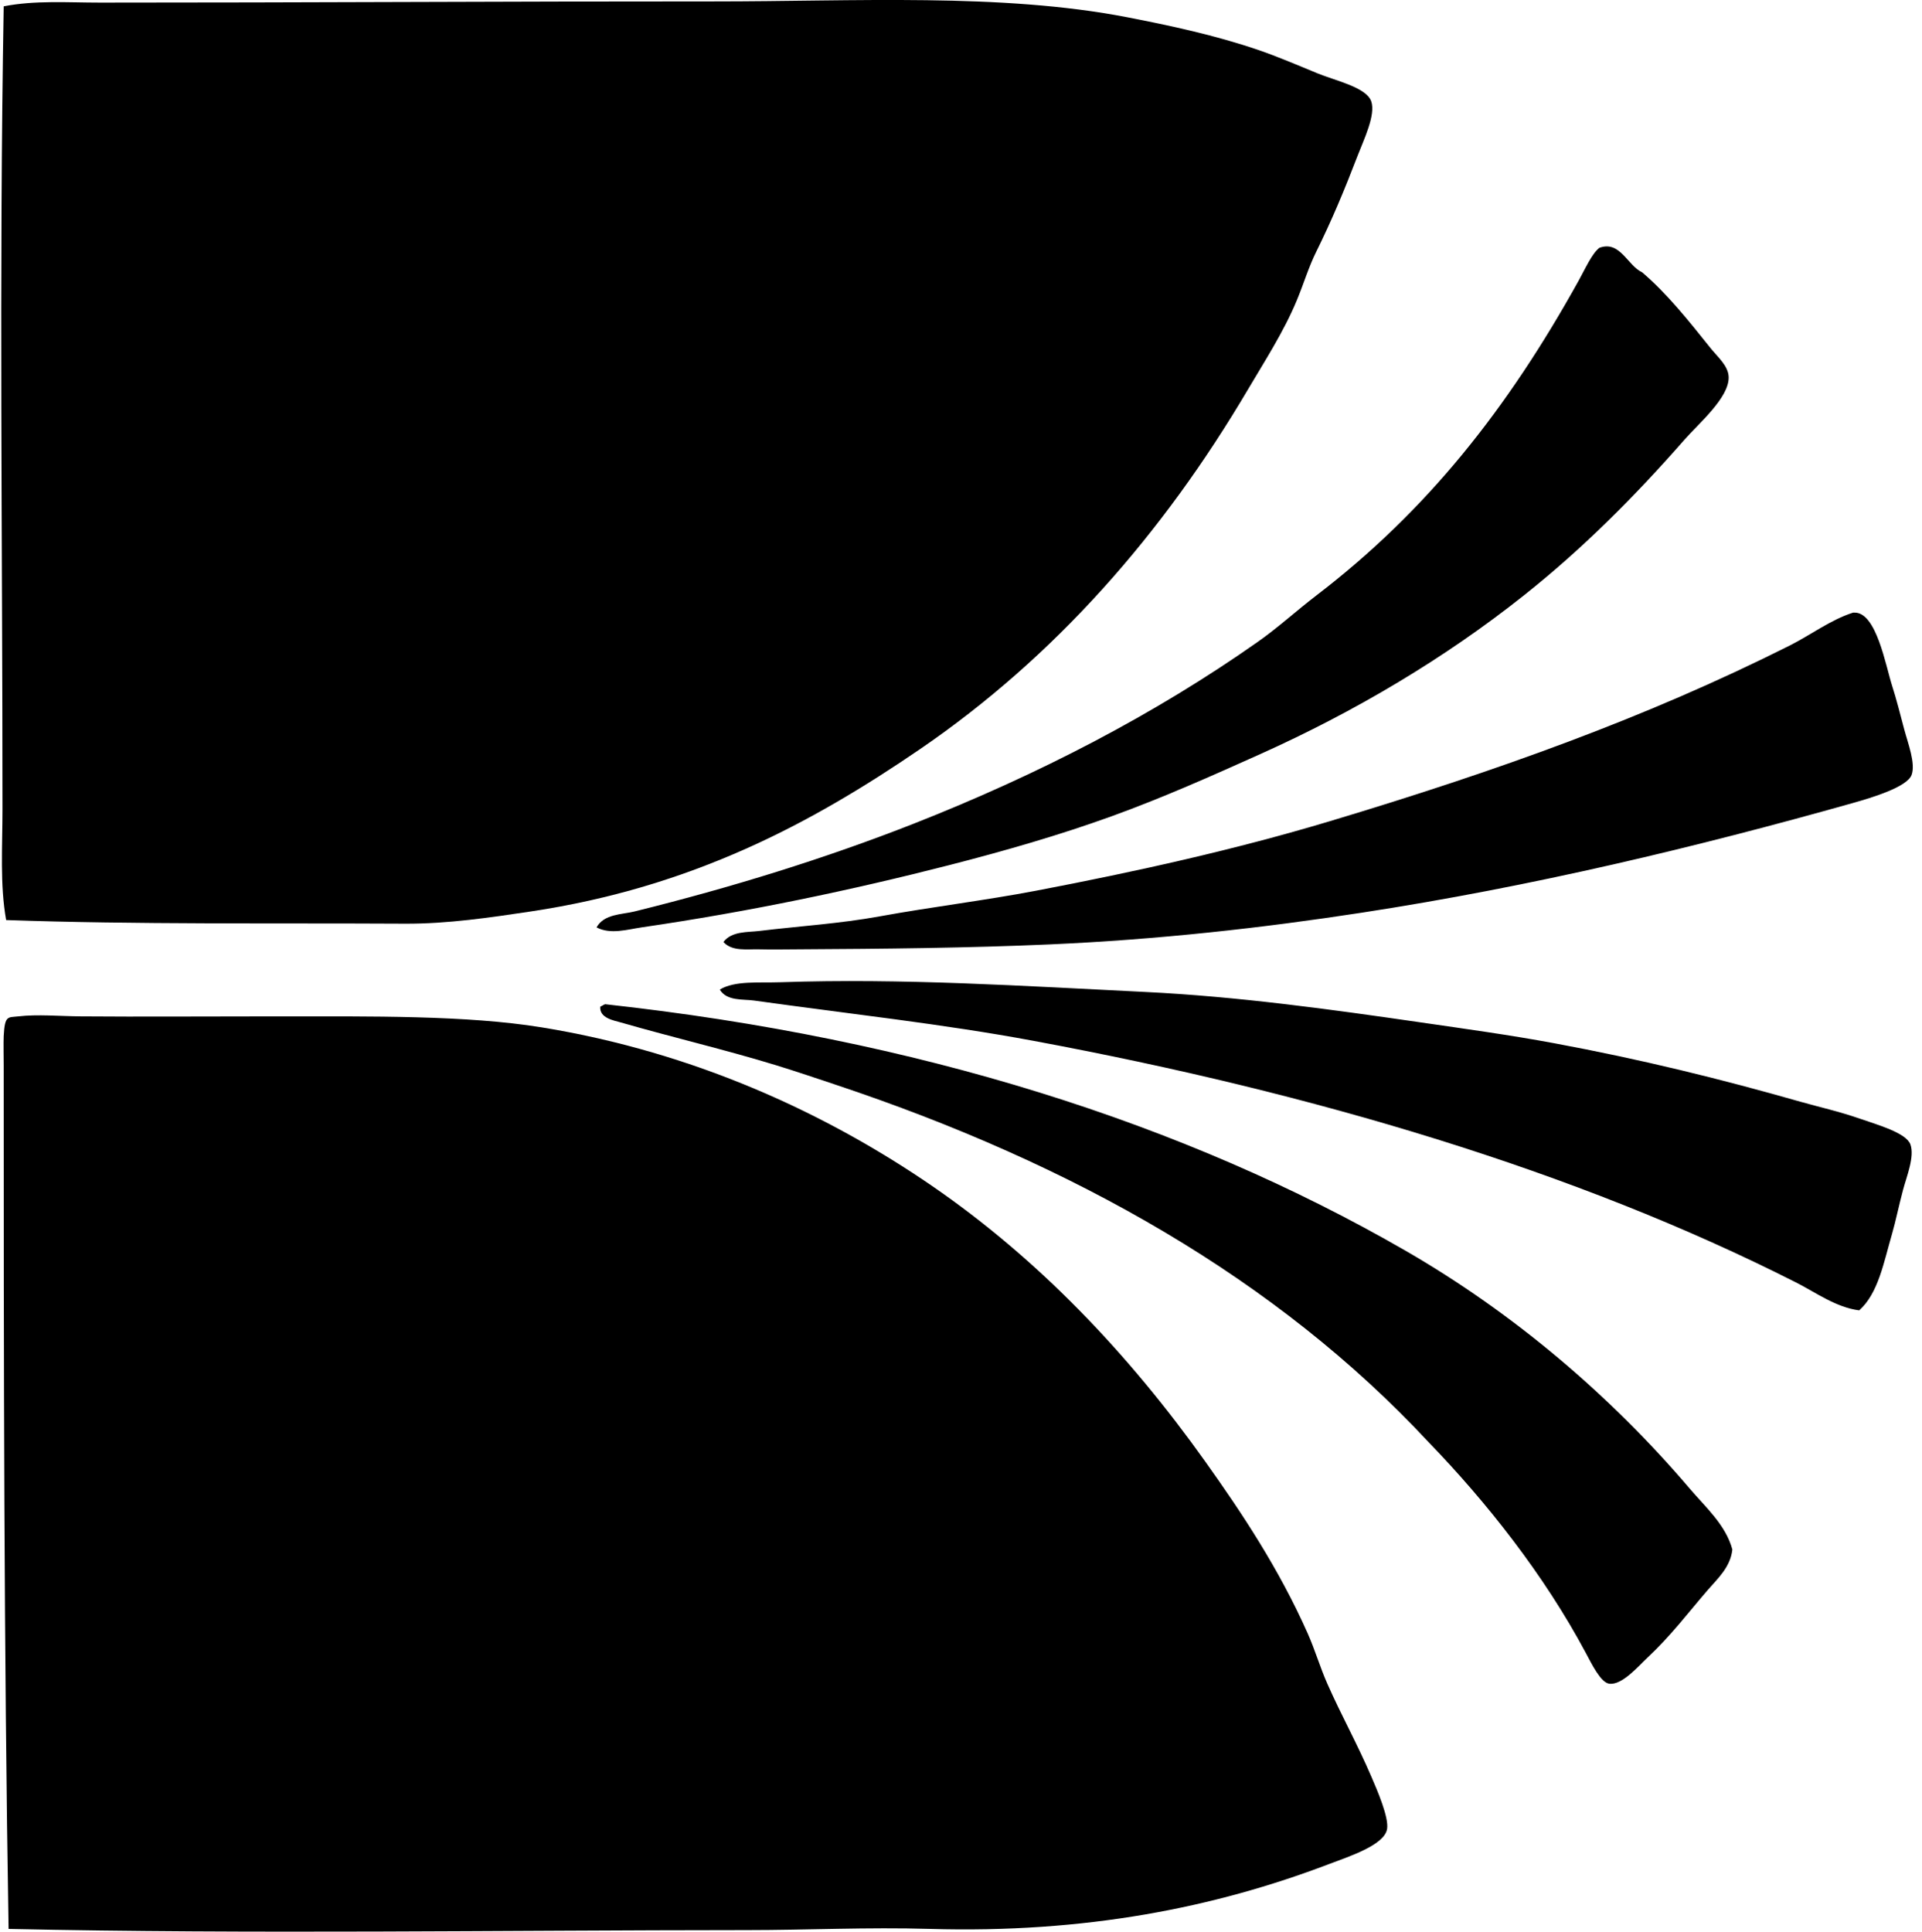
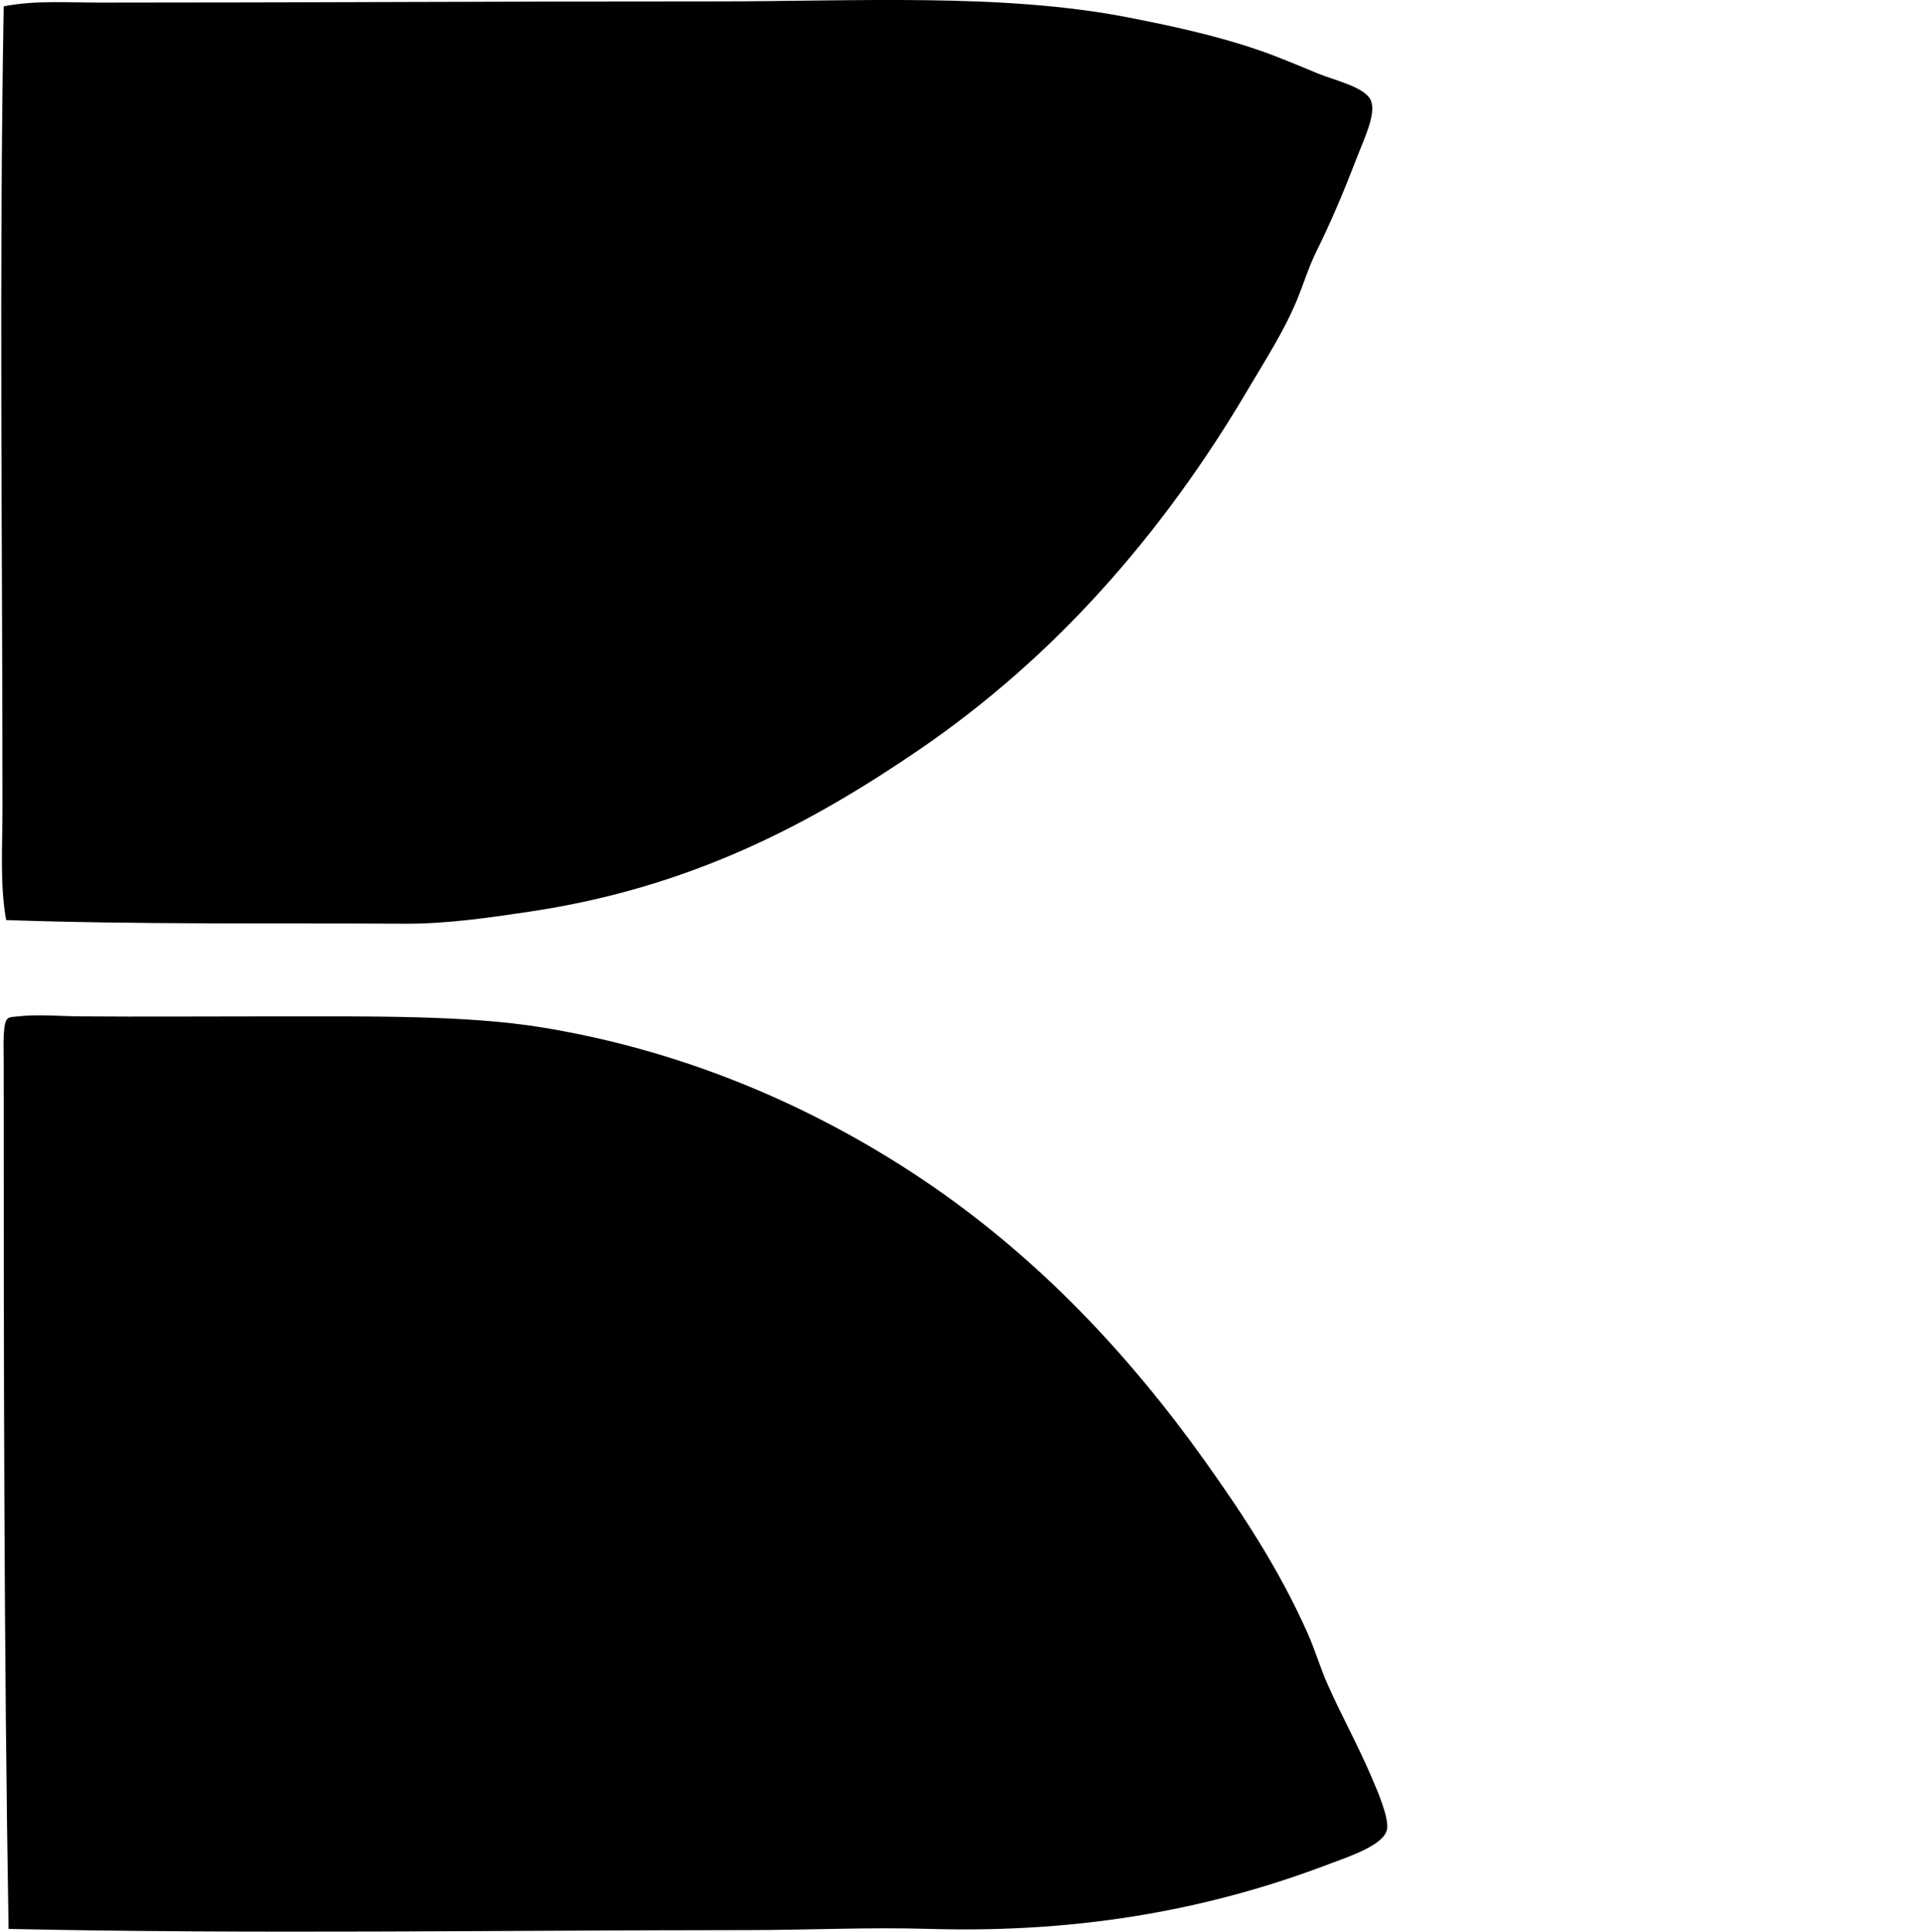
<svg xmlns="http://www.w3.org/2000/svg" width="199" height="200" fill="none" viewBox="0 0 199 200">
  <path fill="#000" fill-rule="evenodd" d="M.636 95.26c-.655-3.669-.379-7.612-.379-11.496.003-27.88-.36-55.116.127-83.11C3.637.018 6.996.27 10.364.27 31.32.274 52.751.136 73.895.146c14.611.006 29.79-.886 42.818 1.64 4.415.857 9.138 1.865 13.643 3.412 1.783.61 3.961 1.529 6.063 2.399 1.833.756 5.054 1.433 5.558 2.905.478 1.398-.777 3.97-1.388 5.559-1.395 3.63-2.701 6.752-4.295 9.979-.815 1.642-1.276 3.255-2.022 5.051-1.34 3.23-3.322 6.289-5.052 9.22-8.859 15.02-20.029 27.722-33.977 37.263-11.263 7.702-23.62 14.298-40.293 16.798-4.128.618-8.607 1.287-13.009 1.265-13.523-.074-27.89.096-41.306-.377Z" clip-rule="evenodd" />
-   <path fill="#000" fill-rule="evenodd" d="M170.015 28.19c2.553 2.178 4.755 4.924 7.074 7.83.756.947 1.87 1.857 1.894 3.032.048 2.125-3.094 4.787-4.548 6.442-5.195 5.922-10.52 11.277-16.673 16.166-8.225 6.54-17.572 12.062-27.283 16.422-5.033 2.26-10.021 4.492-15.41 6.442-5.373 1.94-10.971 3.558-16.8 5.052-10.038 2.573-20.71 4.82-31.832 6.442-1.47.212-3.226.769-4.672 0 .782-1.401 2.642-1.327 3.916-1.643 10-2.47 19.79-5.5 28.926-9.095 12.958-5.097 24.93-11.308 35.617-18.82 2.12-1.49 3.985-3.21 6.063-4.802 11.507-8.806 19.801-19.34 27.156-32.585.674-1.215 1.377-2.81 2.149-3.41 2.141-.803 2.927 1.853 4.423 2.527ZM74.906 97.532c.85-1.138 2.51-.997 3.662-1.138 4.264-.515 8.366-.761 12.505-1.515 5.423-.987 10.857-1.64 16.166-2.65 10.488-2.001 20.656-4.267 30.441-7.201 17.286-5.188 32.818-10.749 47.618-18.189 2.181-1.095 4.24-2.671 6.567-3.409.034-.01.09.003.127 0 2.282-.077 3.242 5.479 3.916 7.578.454 1.416.82 2.873 1.263 4.547.372 1.399 1.186 3.487.756 4.673-.453 1.257-4.091 2.35-6.062 2.908-16.201 4.563-33.171 8.647-50.903 11.366-10.157 1.56-21.022 2.786-32.335 3.282-8.273.366-17.114.46-25.893.507-1.38.005-2.802.035-4.169 0-1.194-.034-2.762.244-3.659-.759Zm117.593 38.142c-2.428-.321-4.458-1.833-6.57-2.905-22.77-11.536-49.891-19.6-78.942-25.007-9.313-1.735-19.069-2.791-28.923-4.168-1.117-.157-2.826.077-3.537-1.139 1.592-.939 3.988-.676 6.315-.756 12.547-.435 25.235.396 37.764 1.009 9.543.467 19.201 1.801 28.546 3.157 4.532.658 9.204 1.3 13.768 2.149 8.931 1.658 17.217 3.693 25.514 6.063 1.92.546 3.956.989 6.19 1.767 1.735.605 4.752 1.446 5.179 2.653.448 1.268-.398 3.322-.759 4.675-.462 1.735-.764 3.264-1.136 4.545-.881 3.028-1.43 6.182-3.409 7.957ZM62.654 103.975c32.311 3.536 60.008 12.335 82.858 25.513 11.192 6.458 21.224 14.994 29.43 24.628 1.637 1.926 3.731 3.752 4.423 6.317-.199 1.836-1.539 3.028-2.526 4.169-2.032 2.348-3.802 4.728-6.314 7.073-.881.823-2.593 2.842-3.917 2.651-.873-.125-1.809-2.049-2.401-3.155-4.341-8.135-10.313-15.673-16.293-21.852-15.695-16.862-36.711-28.785-61.386-37.008-2.009-.668-4.036-1.361-6.19-2.022-5.225-1.602-10.645-2.865-16.042-4.42-.732-.21-2.253-.456-2.146-1.642.185-.067.315-.189.504-.252Z" clip-rule="evenodd" />
  <path fill="#000" fill-rule="evenodd" d="M.888 199.716c-.482-28.88-.504-59.027-.504-89.428 0-.652-.034-2.377 0-3.03.114-2.157.42-1.897 1.515-2.024 1.99-.231 4.259-.019 6.442 0 6.19.053 13.53-.003 20.462 0 9.605.005 19.494-.128 27.284 1.138 15.858 2.576 29.55 8.947 40.417 16.418 11.006 7.568 20.321 17.345 28.294 28.547 3.739 5.251 7.599 11.029 10.611 17.811.751 1.693 1.271 3.484 2.019 5.177 1.478 3.343 3.011 6.044 4.548 9.599.66 1.523 1.825 4.245 1.642 5.431-.26 1.696-4.036 2.892-6.063 3.665-11.778 4.481-25.158 7.166-41.303 6.694-6.36-.189-12.775.124-18.82.124-25.8.011-51.24.428-76.544-.122Z" clip-rule="evenodd" />
</svg>